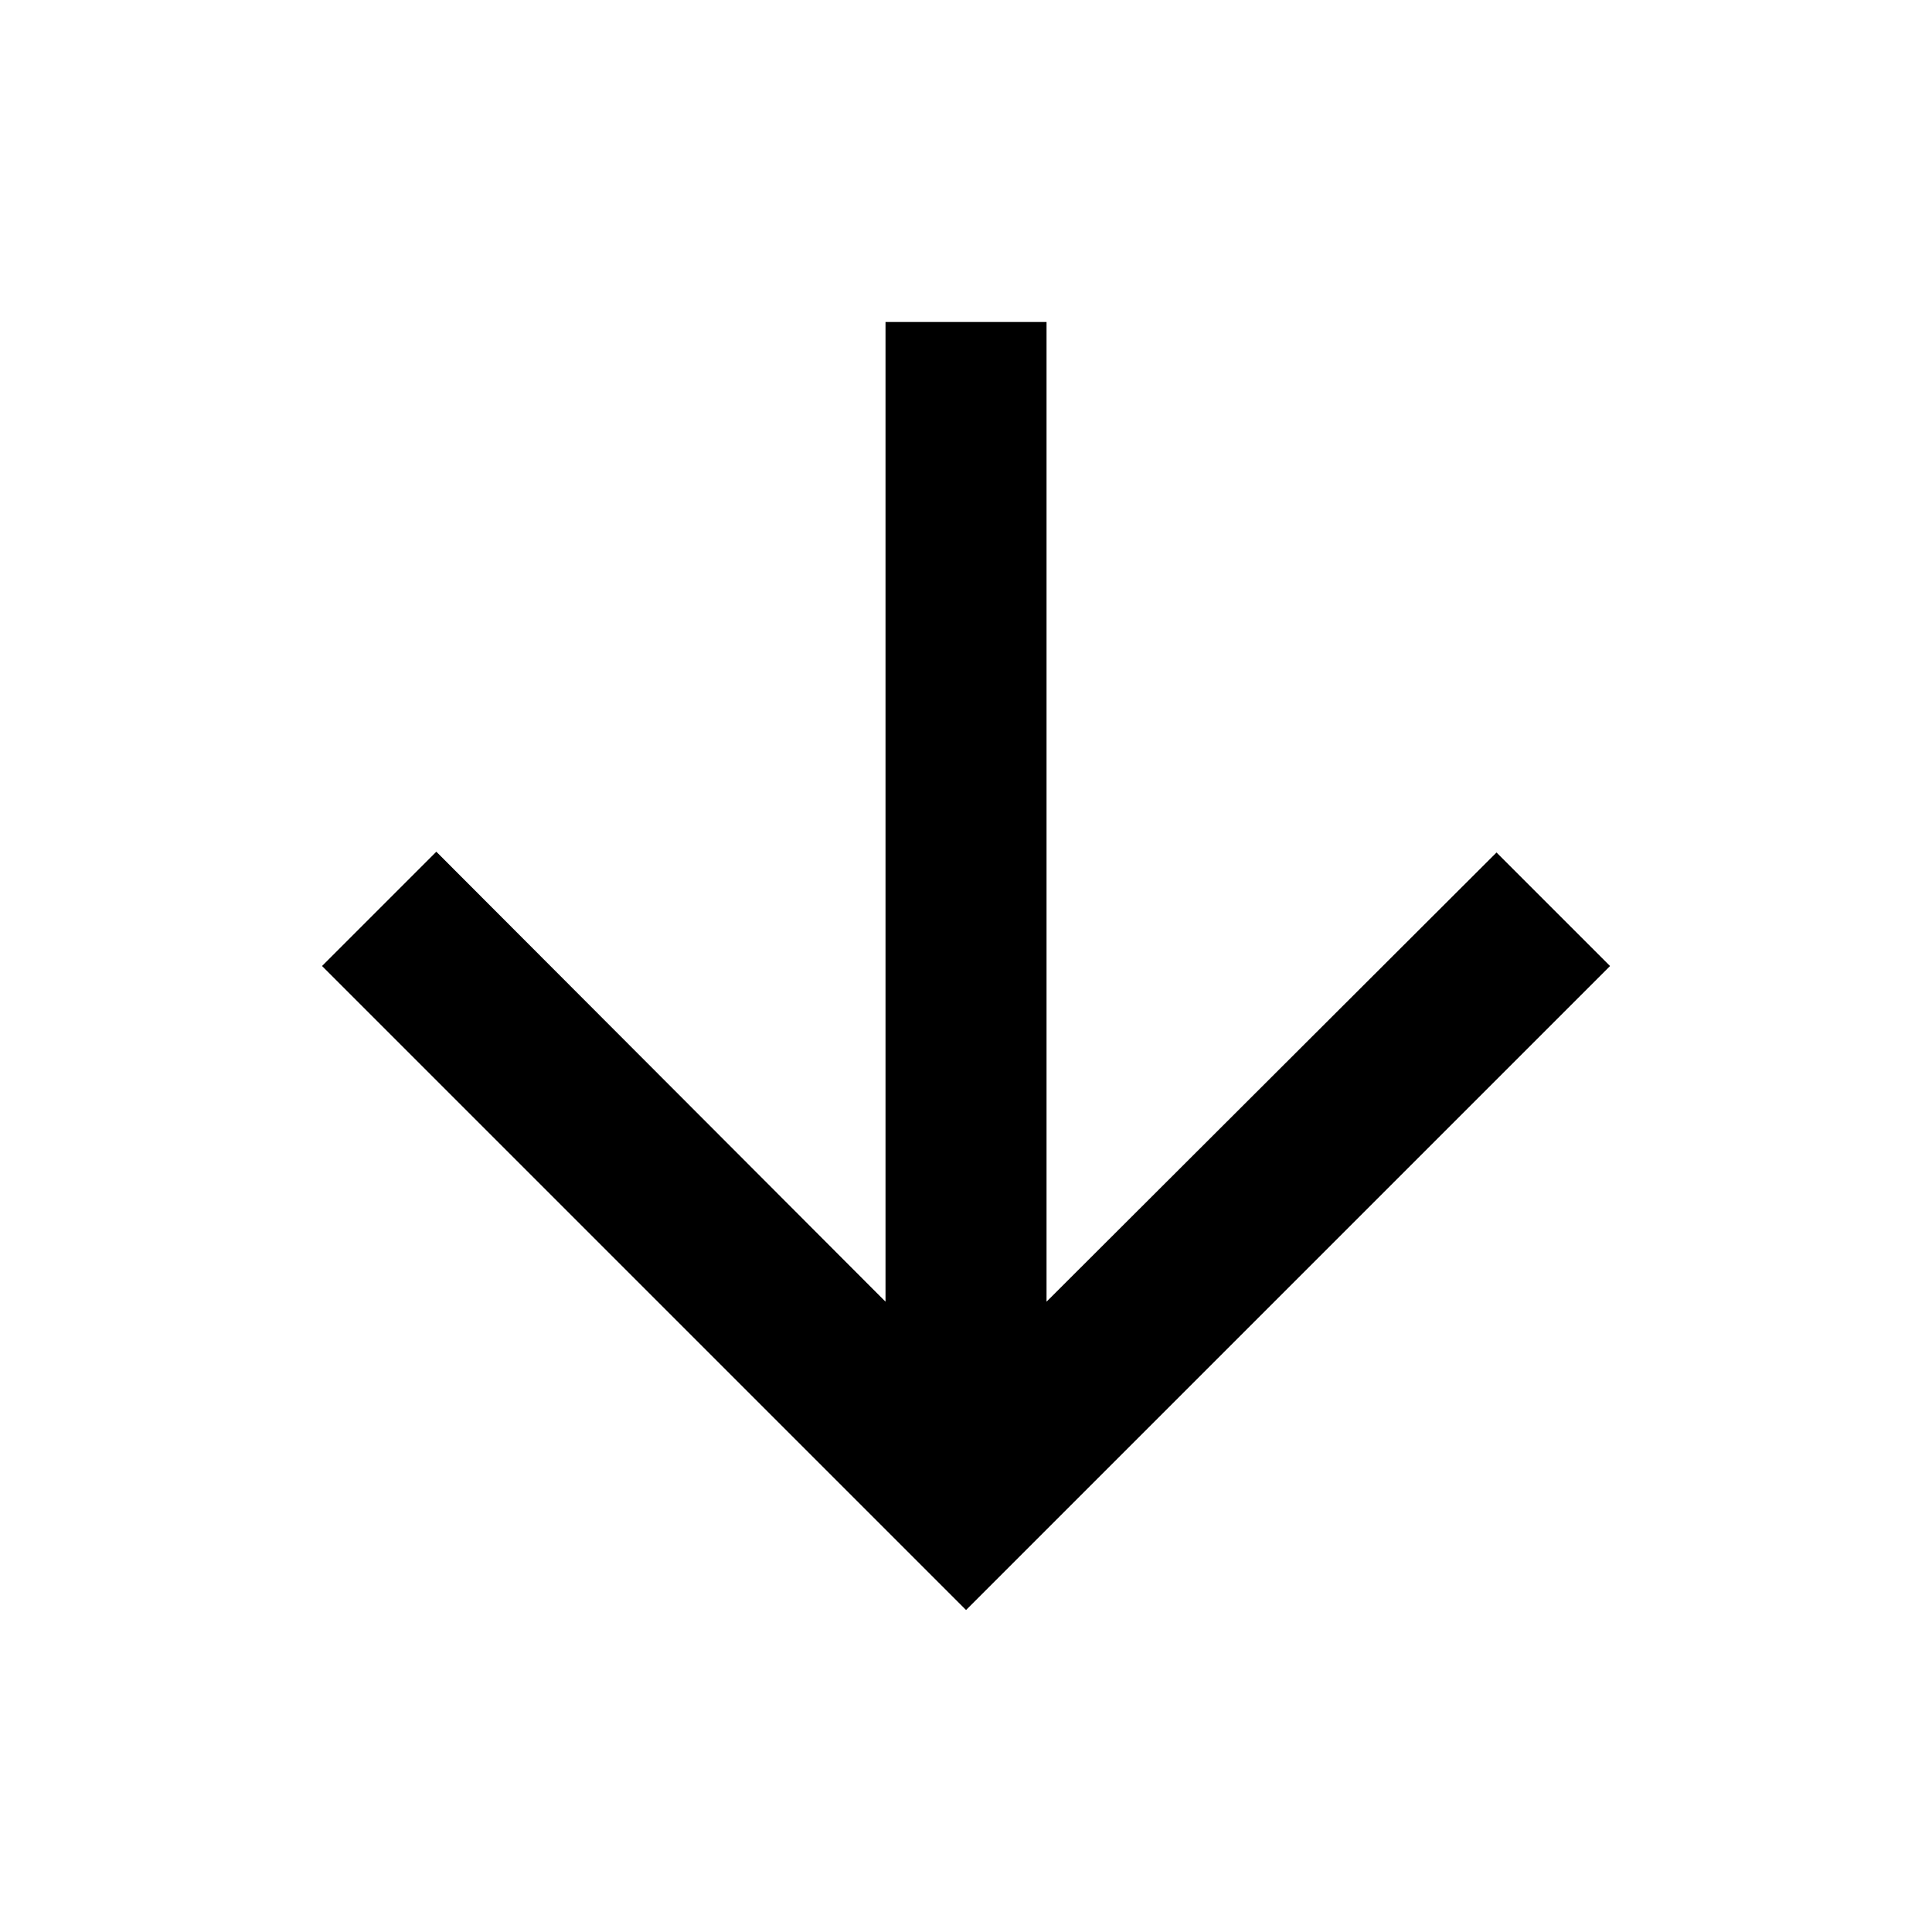
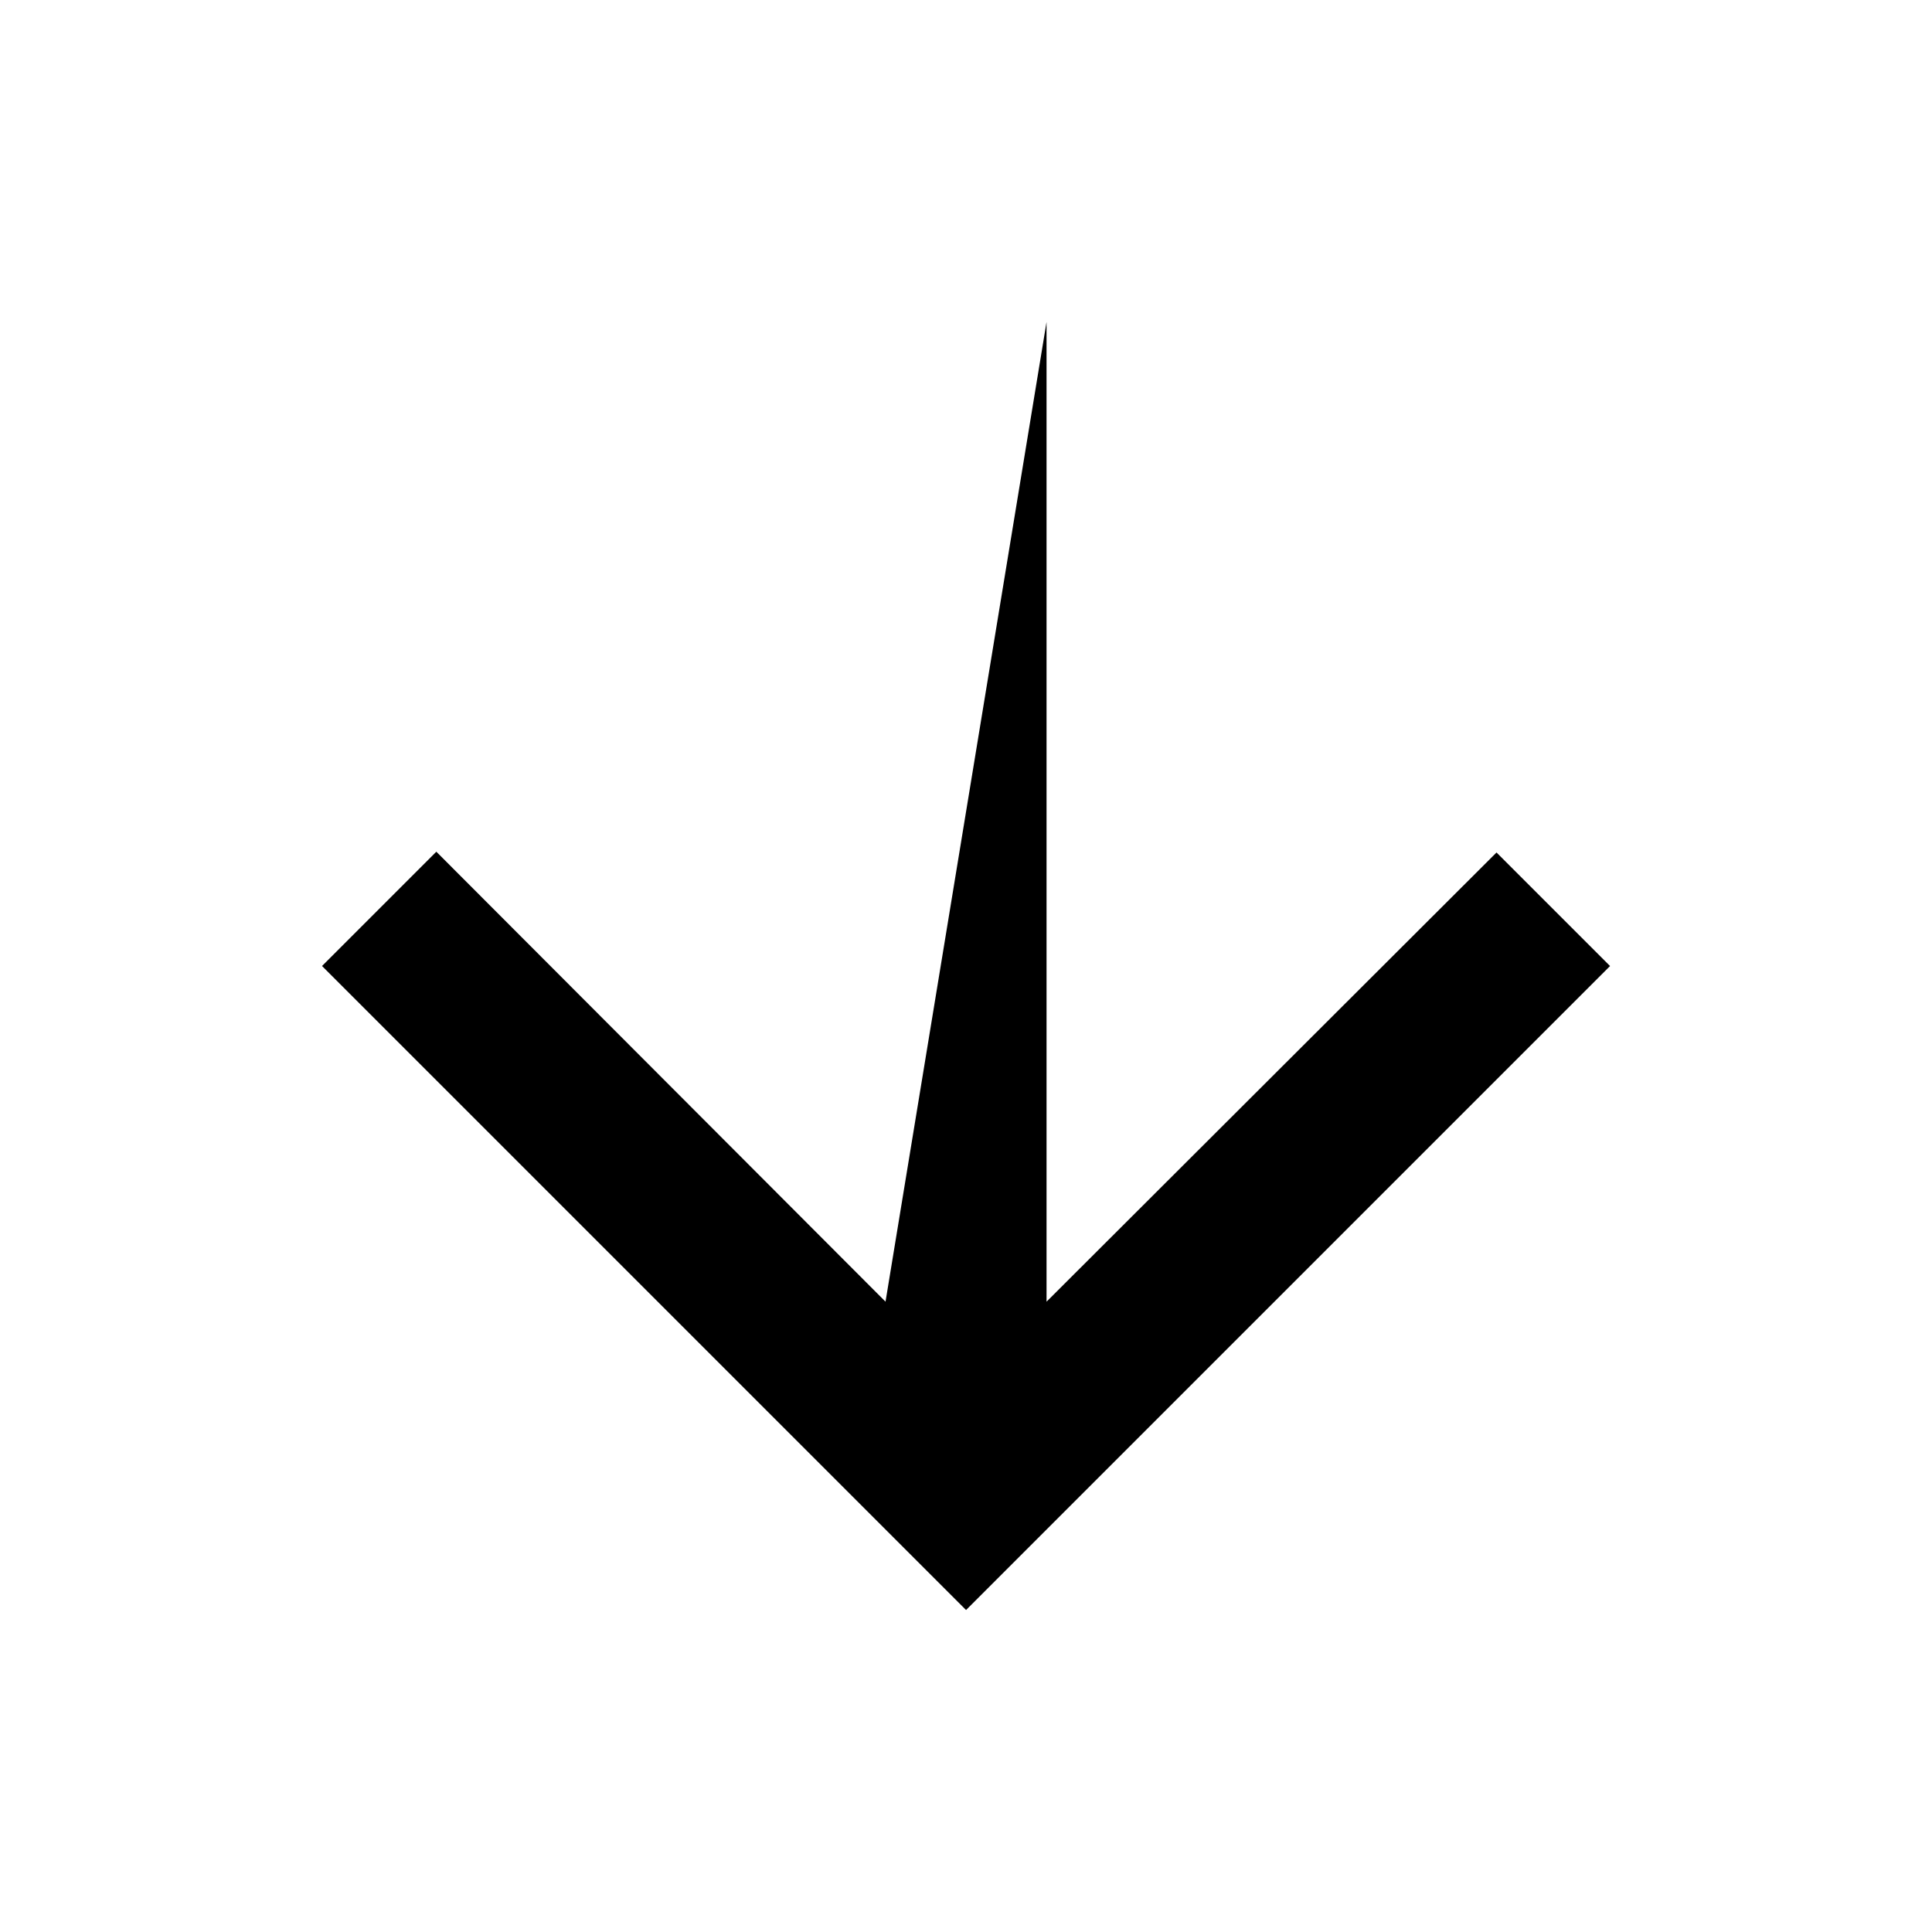
<svg xmlns="http://www.w3.org/2000/svg" width="100%" height="100%" viewBox="0 0 32 32" version="1.1" xml:space="preserve" style="fill-rule:evenodd;clip-rule:evenodd;stroke-linejoin:round;stroke-miterlimit:2;">
-   <path id="desc" d="M26.667,16L24.787,14.12L17.334,21.56L17.334,5.333L14.667,5.333L14.667,21.56L7.227,14.107L5.334,16L16.001,26.667L26.668,16L26.667,16Z" style="fill-rule:nonzero;" />
+   <path id="desc" d="M26.667,16L24.787,14.12L17.334,21.56L17.334,5.333L14.667,21.56L7.227,14.107L5.334,16L16.001,26.667L26.668,16L26.667,16Z" style="fill-rule:nonzero;" />
</svg>